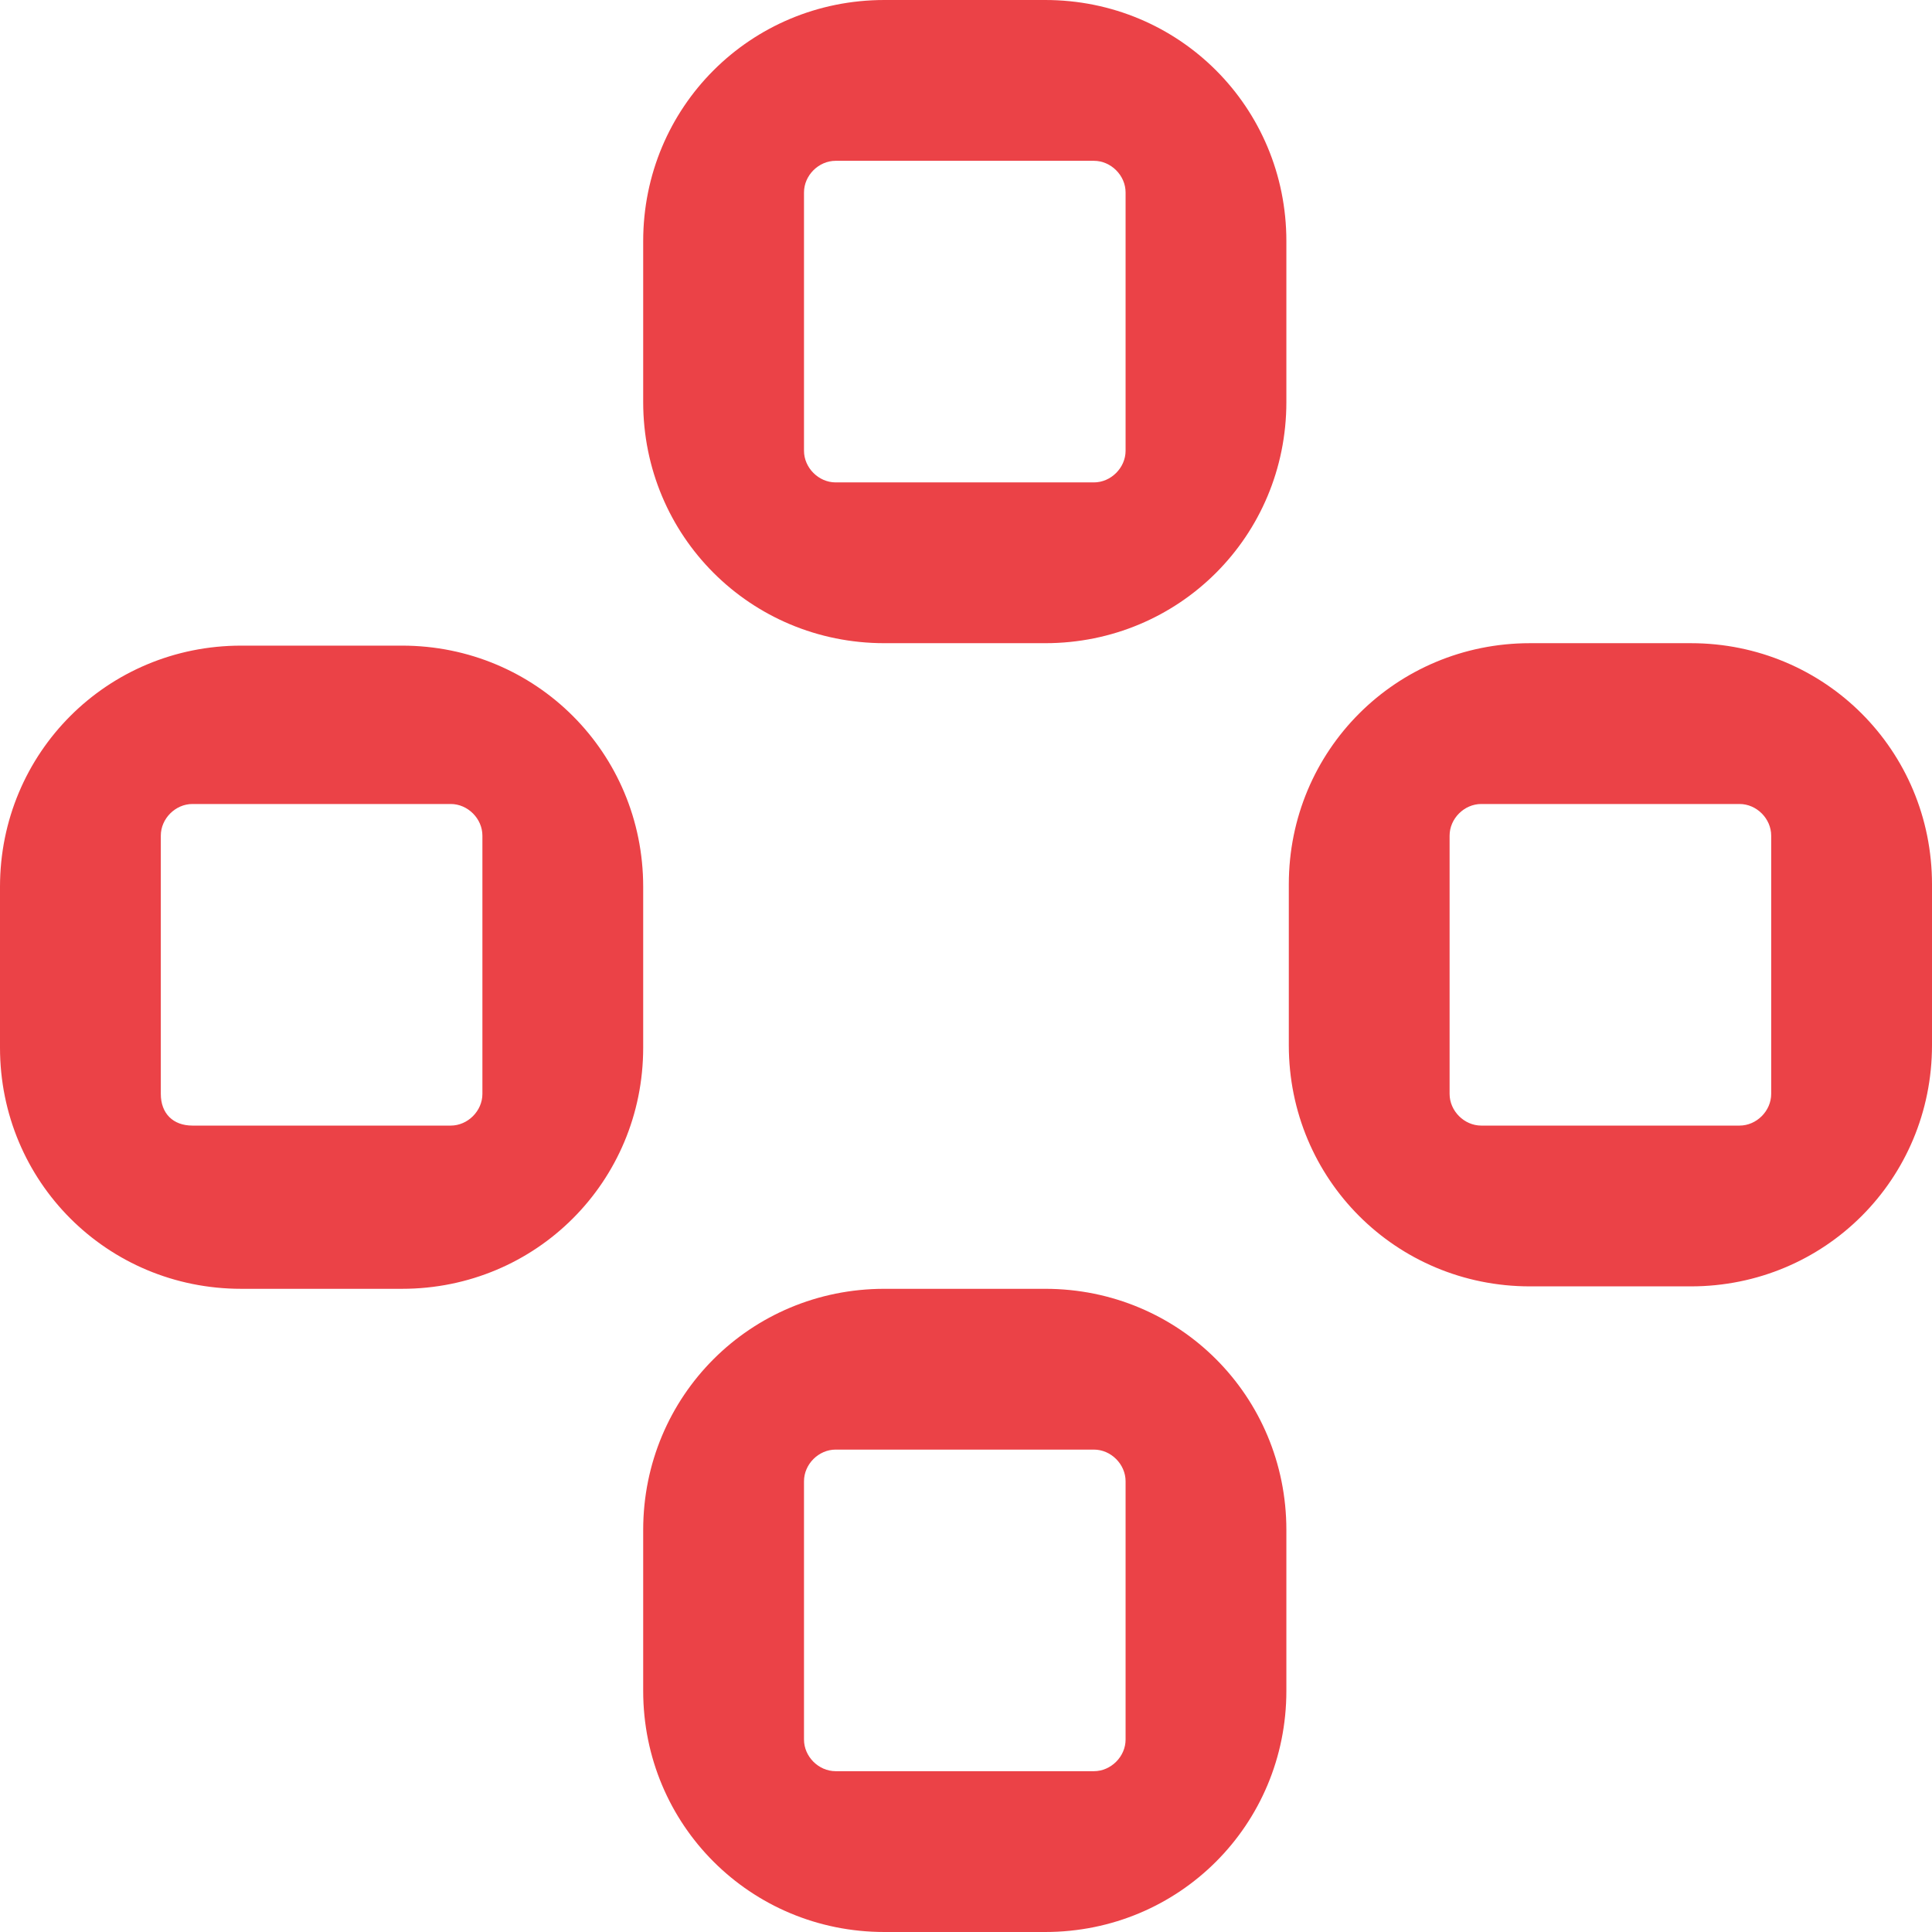
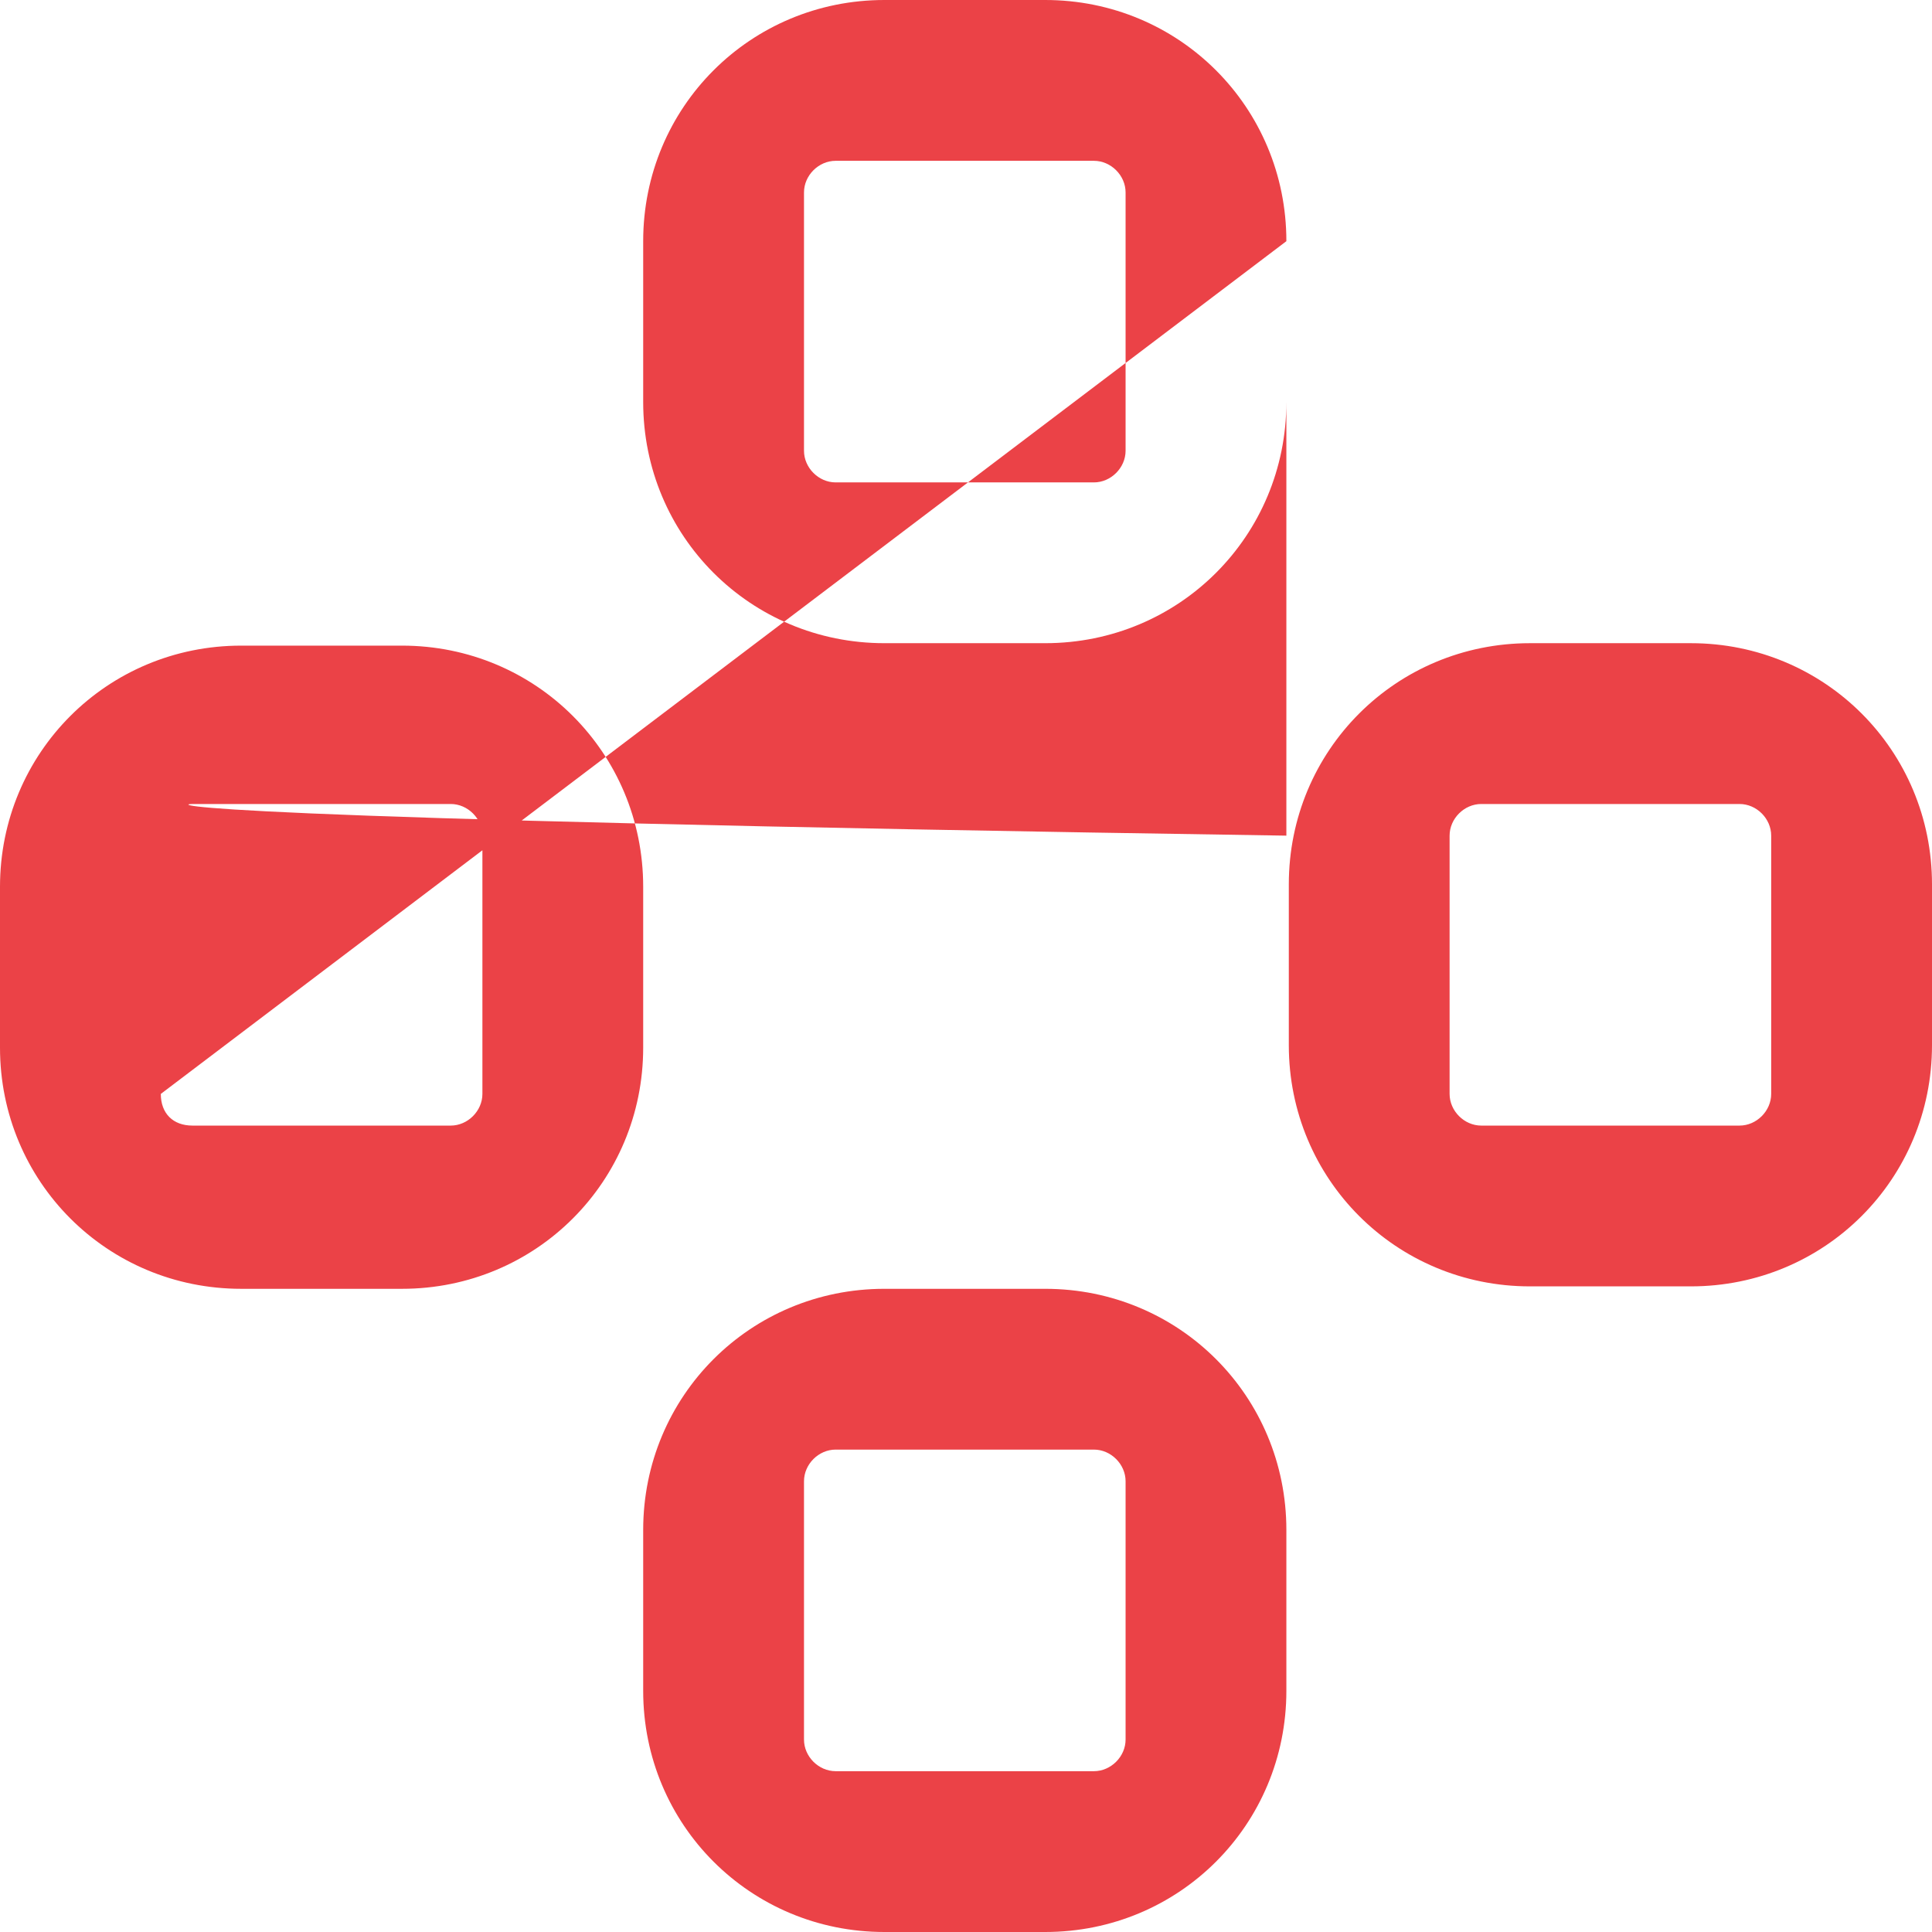
<svg xmlns="http://www.w3.org/2000/svg" width="68" height="68" viewBox="0 0 68 68" fill="none">
-   <path d="M39.617 15.864C39.617 16.464 39.102 16.979 38.502 16.979H29.412C28.812 16.979 28.298 16.464 28.298 15.864V6.774C28.298 6.174 28.812 5.66 29.412 5.66H38.502C39.102 5.66 39.617 6.174 39.617 6.774V15.864ZM45.276 8.489C45.276 3.773 41.503 0 36.787 0H31.127C26.411 0 22.638 3.773 22.638 8.489V14.149C22.638 18.865 26.411 22.638 31.127 22.638H36.787C41.503 22.638 45.276 18.865 45.276 14.149V8.489ZM5.66 38.502V29.412C5.66 28.812 6.174 28.298 6.774 28.298H15.864C16.464 28.298 16.979 28.812 16.979 29.412V38.502C16.979 39.102 16.464 39.617 15.864 39.617H6.774C6.088 39.617 5.66 39.188 5.66 38.502ZM14.149 45.362C18.865 45.362 22.638 41.589 22.638 36.873V31.213C22.638 26.497 18.865 22.724 14.149 22.724H8.489C3.773 22.724 0 26.497 0 31.213V36.873C0 41.589 3.773 45.362 8.489 45.362H14.149ZM62.34 29.412V38.502C62.34 39.102 61.826 39.617 61.226 39.617H52.136C51.536 39.617 51.021 39.102 51.021 38.502V29.412C51.021 28.812 51.536 28.298 52.136 28.298H61.226C61.826 28.298 62.34 28.812 62.34 29.412ZM53.851 22.638C49.135 22.638 45.362 26.411 45.362 31.127V36.787C45.362 41.503 49.135 45.276 53.851 45.276H59.511C64.227 45.276 68 41.503 68 36.787V31.127C68 26.411 64.227 22.638 59.511 22.638H53.851ZM39.617 61.226C39.617 61.826 39.102 62.34 38.502 62.34H29.412C28.812 62.34 28.298 61.826 28.298 61.226V52.136C28.298 51.536 28.812 51.021 29.412 51.021H38.502C39.102 51.021 39.617 51.536 39.617 52.136V61.226ZM45.276 59.511V53.851C45.276 49.135 41.503 45.362 36.787 45.362H31.127C26.411 45.362 22.638 49.135 22.638 53.851V59.511C22.638 64.227 26.411 68 31.127 68H36.787C41.503 68 45.276 64.227 45.276 59.511Z" fill="#EB4247" />
+   <path d="M39.617 15.864C39.617 16.464 39.102 16.979 38.502 16.979H29.412C28.812 16.979 28.298 16.464 28.298 15.864V6.774C28.298 6.174 28.812 5.66 29.412 5.66H38.502C39.102 5.66 39.617 6.174 39.617 6.774V15.864ZM45.276 8.489C45.276 3.773 41.503 0 36.787 0H31.127C26.411 0 22.638 3.773 22.638 8.489V14.149C22.638 18.865 26.411 22.638 31.127 22.638H36.787C41.503 22.638 45.276 18.865 45.276 14.149V8.489ZV29.412C5.66 28.812 6.174 28.298 6.774 28.298H15.864C16.464 28.298 16.979 28.812 16.979 29.412V38.502C16.979 39.102 16.464 39.617 15.864 39.617H6.774C6.088 39.617 5.66 39.188 5.66 38.502ZM14.149 45.362C18.865 45.362 22.638 41.589 22.638 36.873V31.213C22.638 26.497 18.865 22.724 14.149 22.724H8.489C3.773 22.724 0 26.497 0 31.213V36.873C0 41.589 3.773 45.362 8.489 45.362H14.149ZM62.34 29.412V38.502C62.34 39.102 61.826 39.617 61.226 39.617H52.136C51.536 39.617 51.021 39.102 51.021 38.502V29.412C51.021 28.812 51.536 28.298 52.136 28.298H61.226C61.826 28.298 62.34 28.812 62.34 29.412ZM53.851 22.638C49.135 22.638 45.362 26.411 45.362 31.127V36.787C45.362 41.503 49.135 45.276 53.851 45.276H59.511C64.227 45.276 68 41.503 68 36.787V31.127C68 26.411 64.227 22.638 59.511 22.638H53.851ZM39.617 61.226C39.617 61.826 39.102 62.34 38.502 62.34H29.412C28.812 62.34 28.298 61.826 28.298 61.226V52.136C28.298 51.536 28.812 51.021 29.412 51.021H38.502C39.102 51.021 39.617 51.536 39.617 52.136V61.226ZM45.276 59.511V53.851C45.276 49.135 41.503 45.362 36.787 45.362H31.127C26.411 45.362 22.638 49.135 22.638 53.851V59.511C22.638 64.227 26.411 68 31.127 68H36.787C41.503 68 45.276 64.227 45.276 59.511Z" fill="#EB4247" />
</svg>